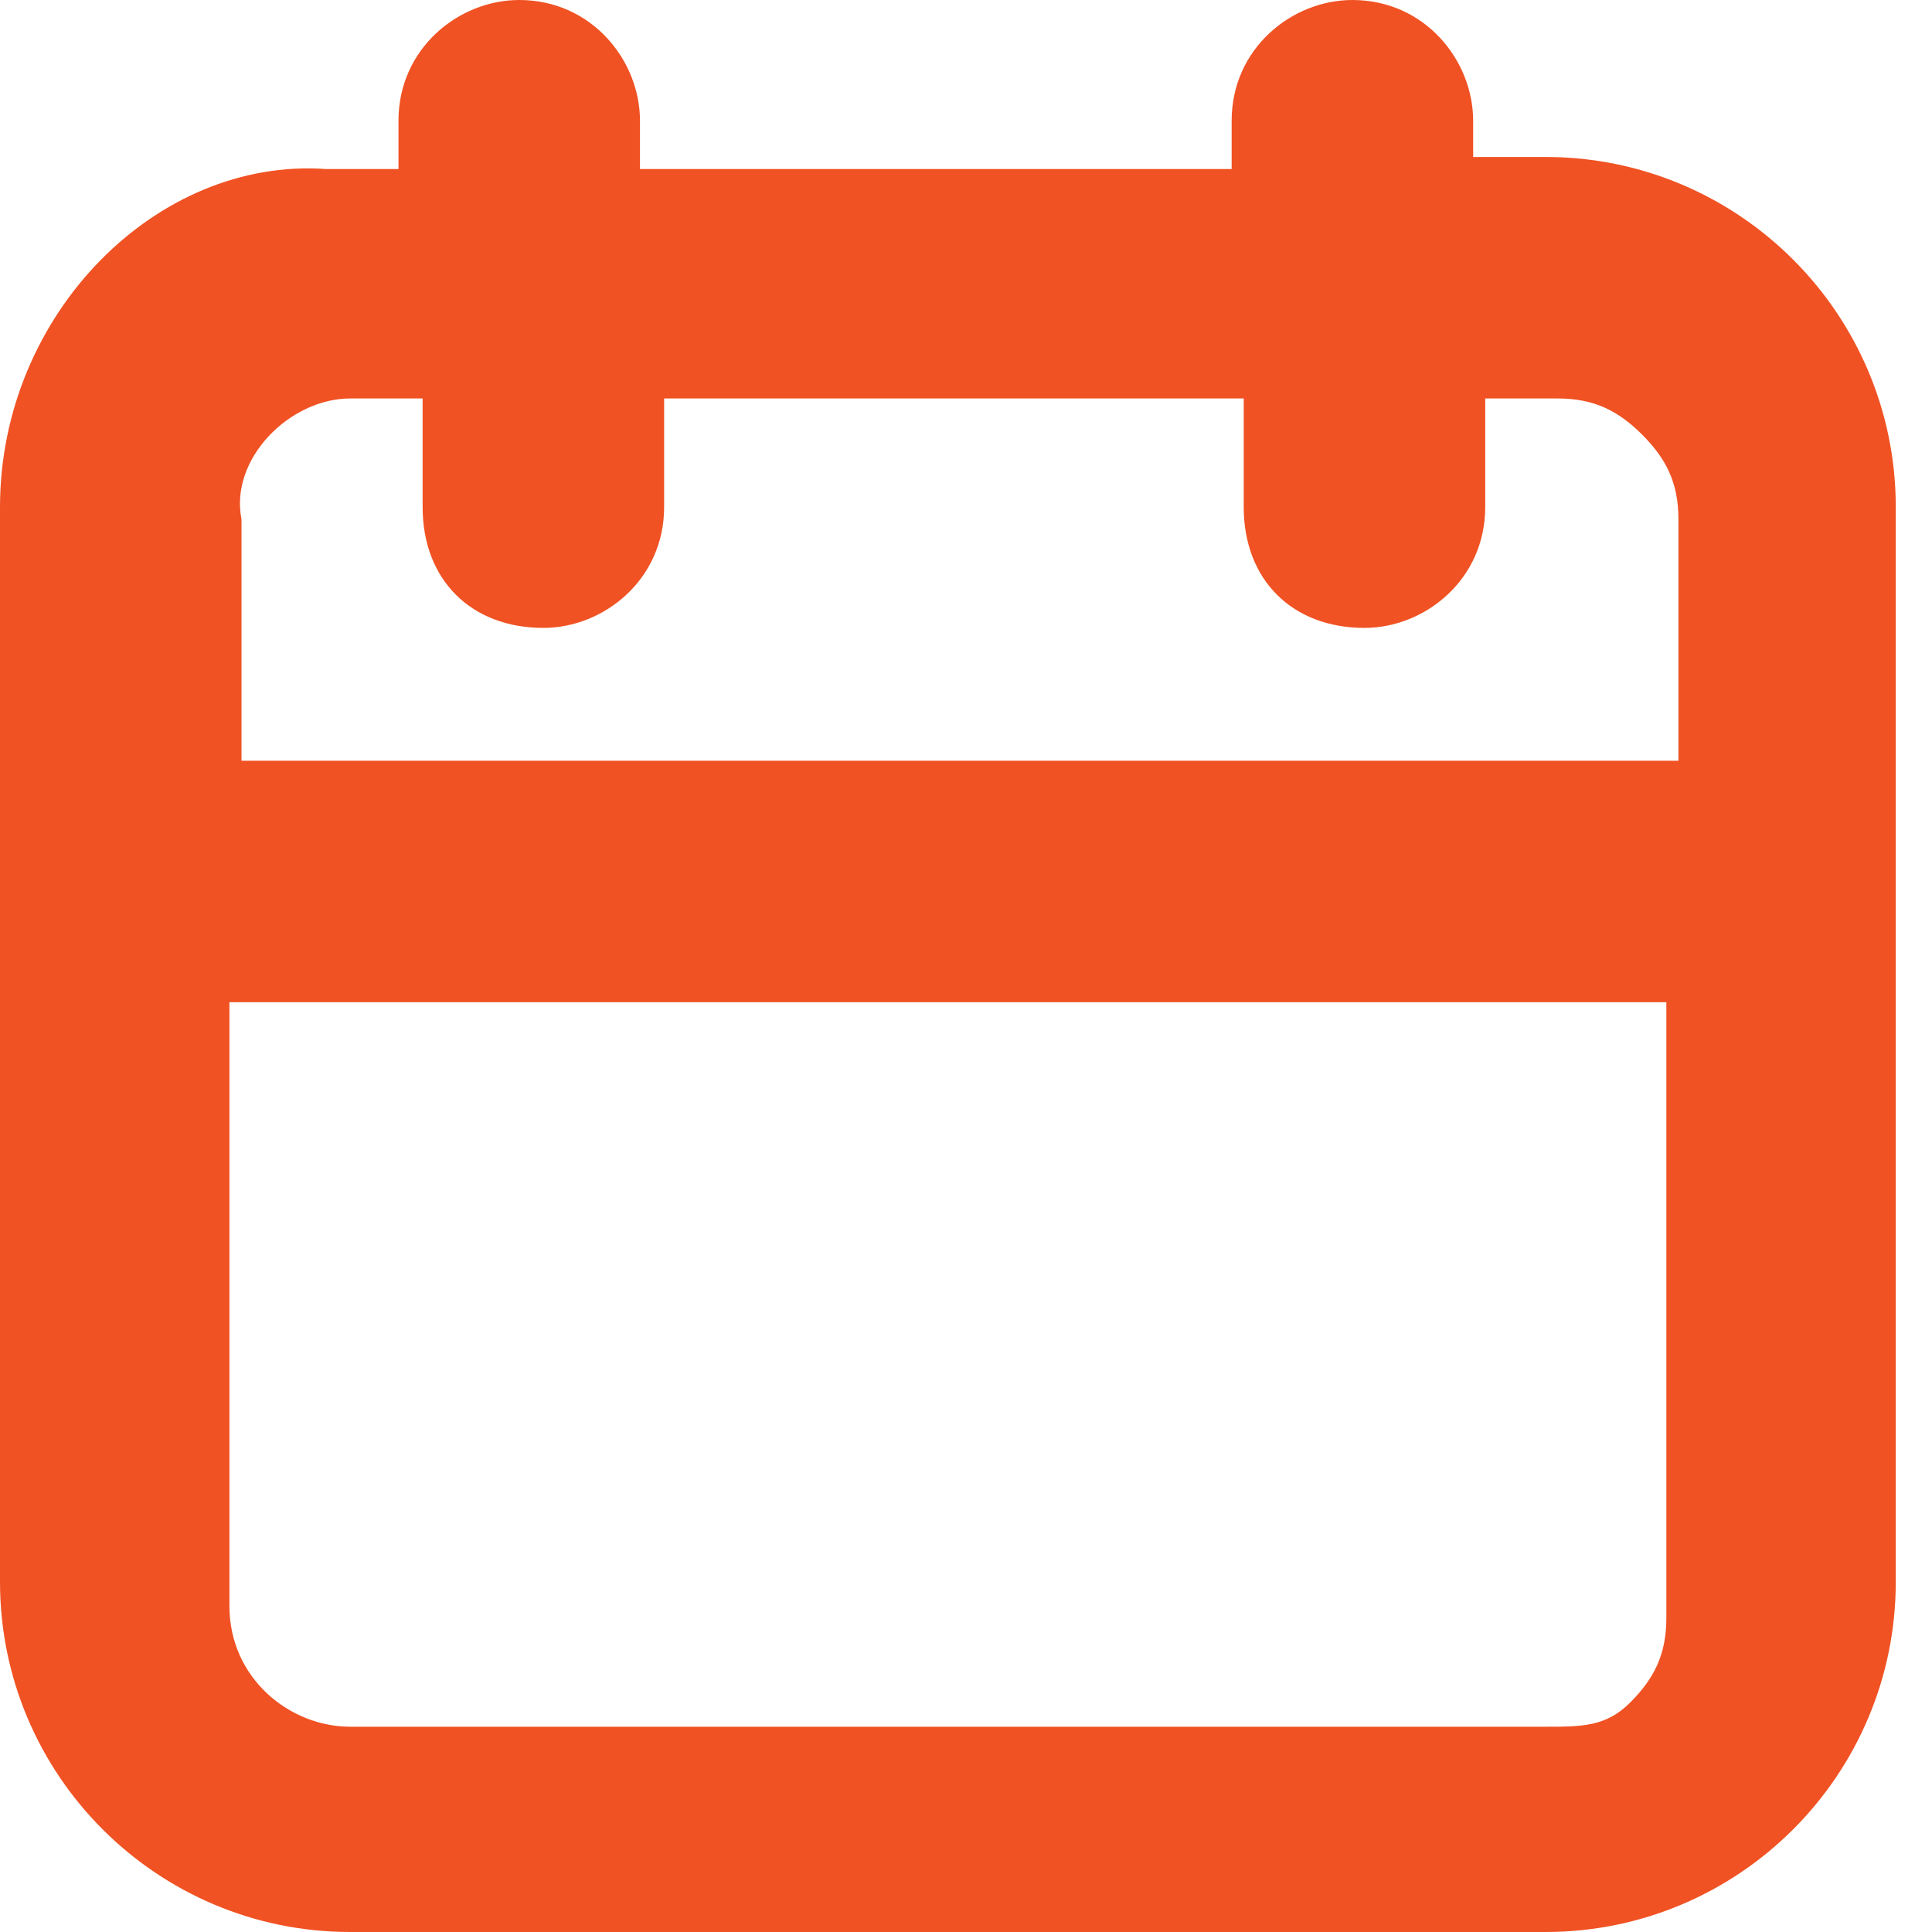
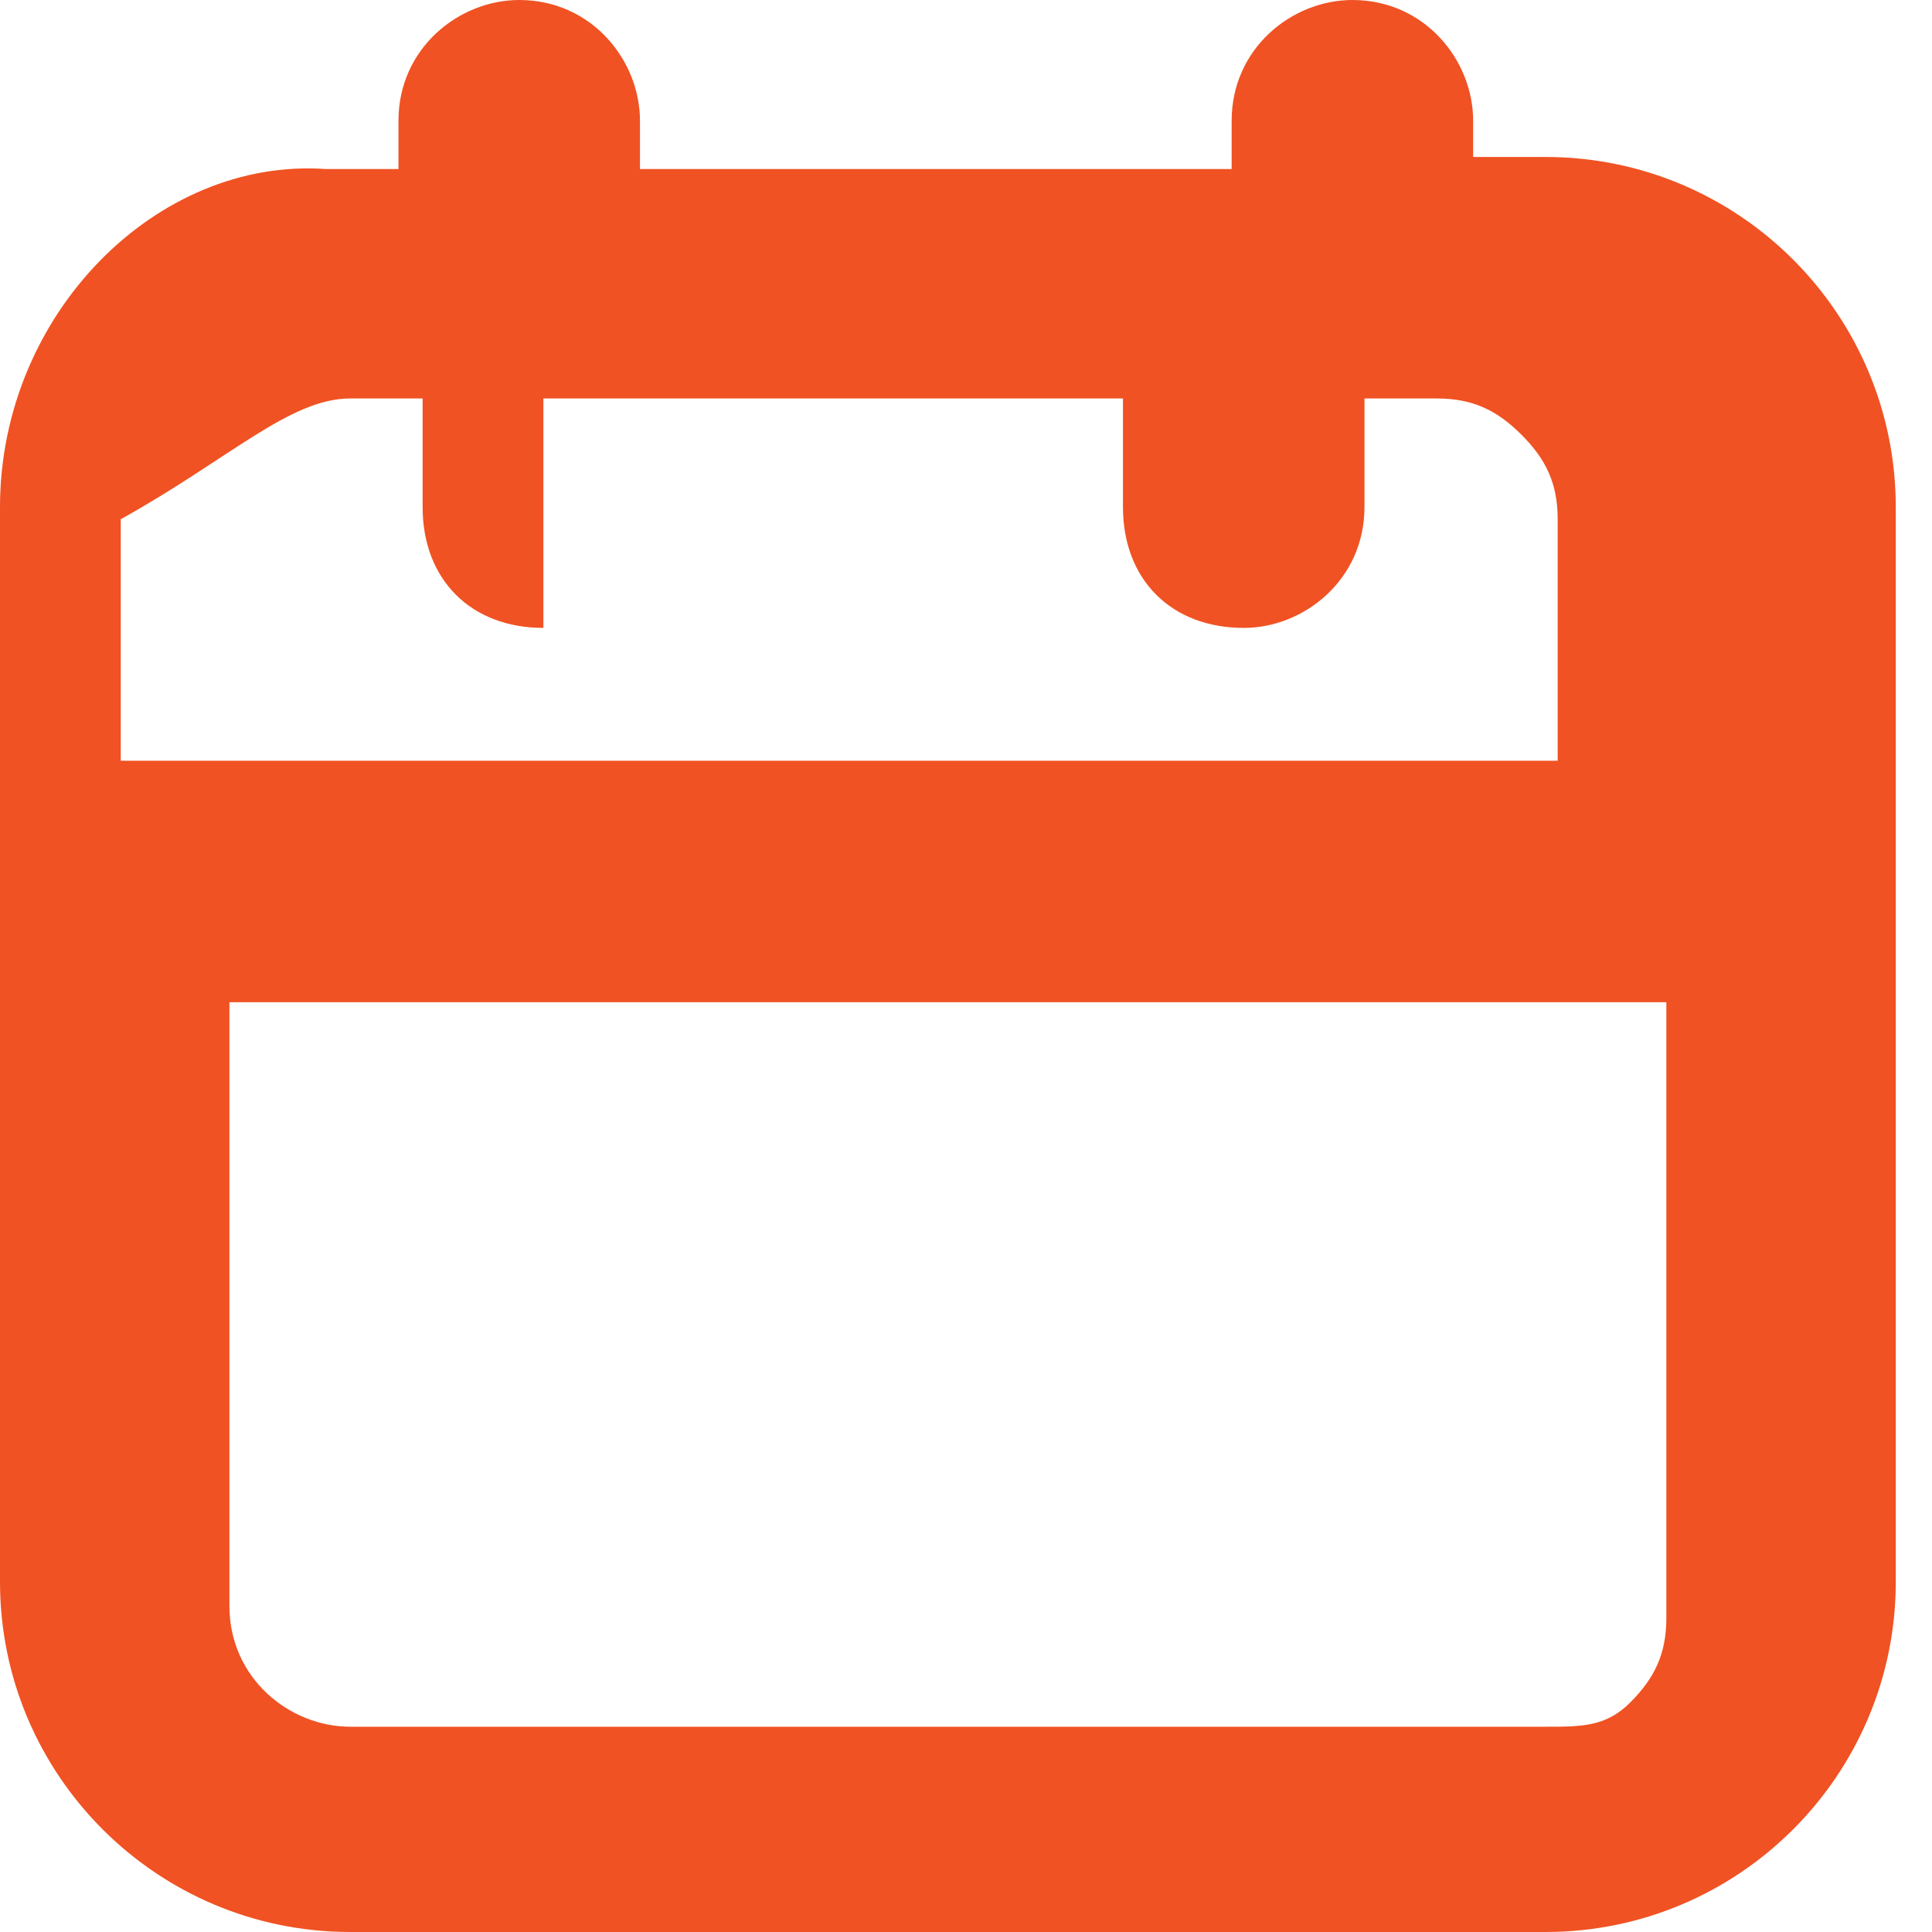
<svg xmlns="http://www.w3.org/2000/svg" version="1.1" id="Layer_1" x="0px" y="0px" width="16px" height="16px" viewBox="0 0 16 16" style="enable-background:new 0 0 16 16;" xml:space="preserve">
  <style type="text/css">
	.st0{fill-rule:evenodd;clip-rule:evenodd;fill:#F05223;}
</style>
-   <path class="st0" d="M12.8,1.3h-0.6V1c0-0.5-0.4-1-1-1c-0.5,0-1,0.4-1,1v0.4l-4.9,0V1c0-0.5-0.4-1-1-1c-0.5,0-1,0.4-1,1v0.4l-0.6,0  C1.3,1.3,0,2.6,0,4.2v8.9C0,14.7,1.3,16,2.9,16h9.9c1.6,0,2.9-1.3,2.9-2.9V4.2C15.7,2.6,14.4,1.3,12.8,1.3L12.8,1.3z M2.9,3.3h0.6  v0.9h0c0,0.6,0.4,1,1,1c0.5,0,1-0.4,1-1V3.3h4.8v0.9c0,0.6,0.4,1,1,1c0.5,0,1-0.4,1-1V3.3h0.6c0.3,0,0.5,0.1,0.7,0.3  c0.2,0.2,0.3,0.4,0.3,0.7v2l-11.9,0v-2v0C1.9,3.8,2.4,3.3,2.9,3.3L2.9,3.3z M12.8,14.3H2.9c-0.5,0-1-0.4-1-1V8.3h11.9v5.1  c0,0.3-0.1,0.5-0.3,0.7S13.1,14.3,12.8,14.3z" />
+   <path class="st0" d="M12.8,1.3h-0.6V1c0-0.5-0.4-1-1-1c-0.5,0-1,0.4-1,1v0.4l-4.9,0V1c0-0.5-0.4-1-1-1c-0.5,0-1,0.4-1,1v0.4l-0.6,0  C1.3,1.3,0,2.6,0,4.2v8.9C0,14.7,1.3,16,2.9,16h9.9c1.6,0,2.9-1.3,2.9-2.9V4.2C15.7,2.6,14.4,1.3,12.8,1.3L12.8,1.3z M2.9,3.3h0.6  v0.9h0c0,0.6,0.4,1,1,1V3.3h4.8v0.9c0,0.6,0.4,1,1,1c0.5,0,1-0.4,1-1V3.3h0.6c0.3,0,0.5,0.1,0.7,0.3  c0.2,0.2,0.3,0.4,0.3,0.7v2l-11.9,0v-2v0C1.9,3.8,2.4,3.3,2.9,3.3L2.9,3.3z M12.8,14.3H2.9c-0.5,0-1-0.4-1-1V8.3h11.9v5.1  c0,0.3-0.1,0.5-0.3,0.7S13.1,14.3,12.8,14.3z" />
</svg>